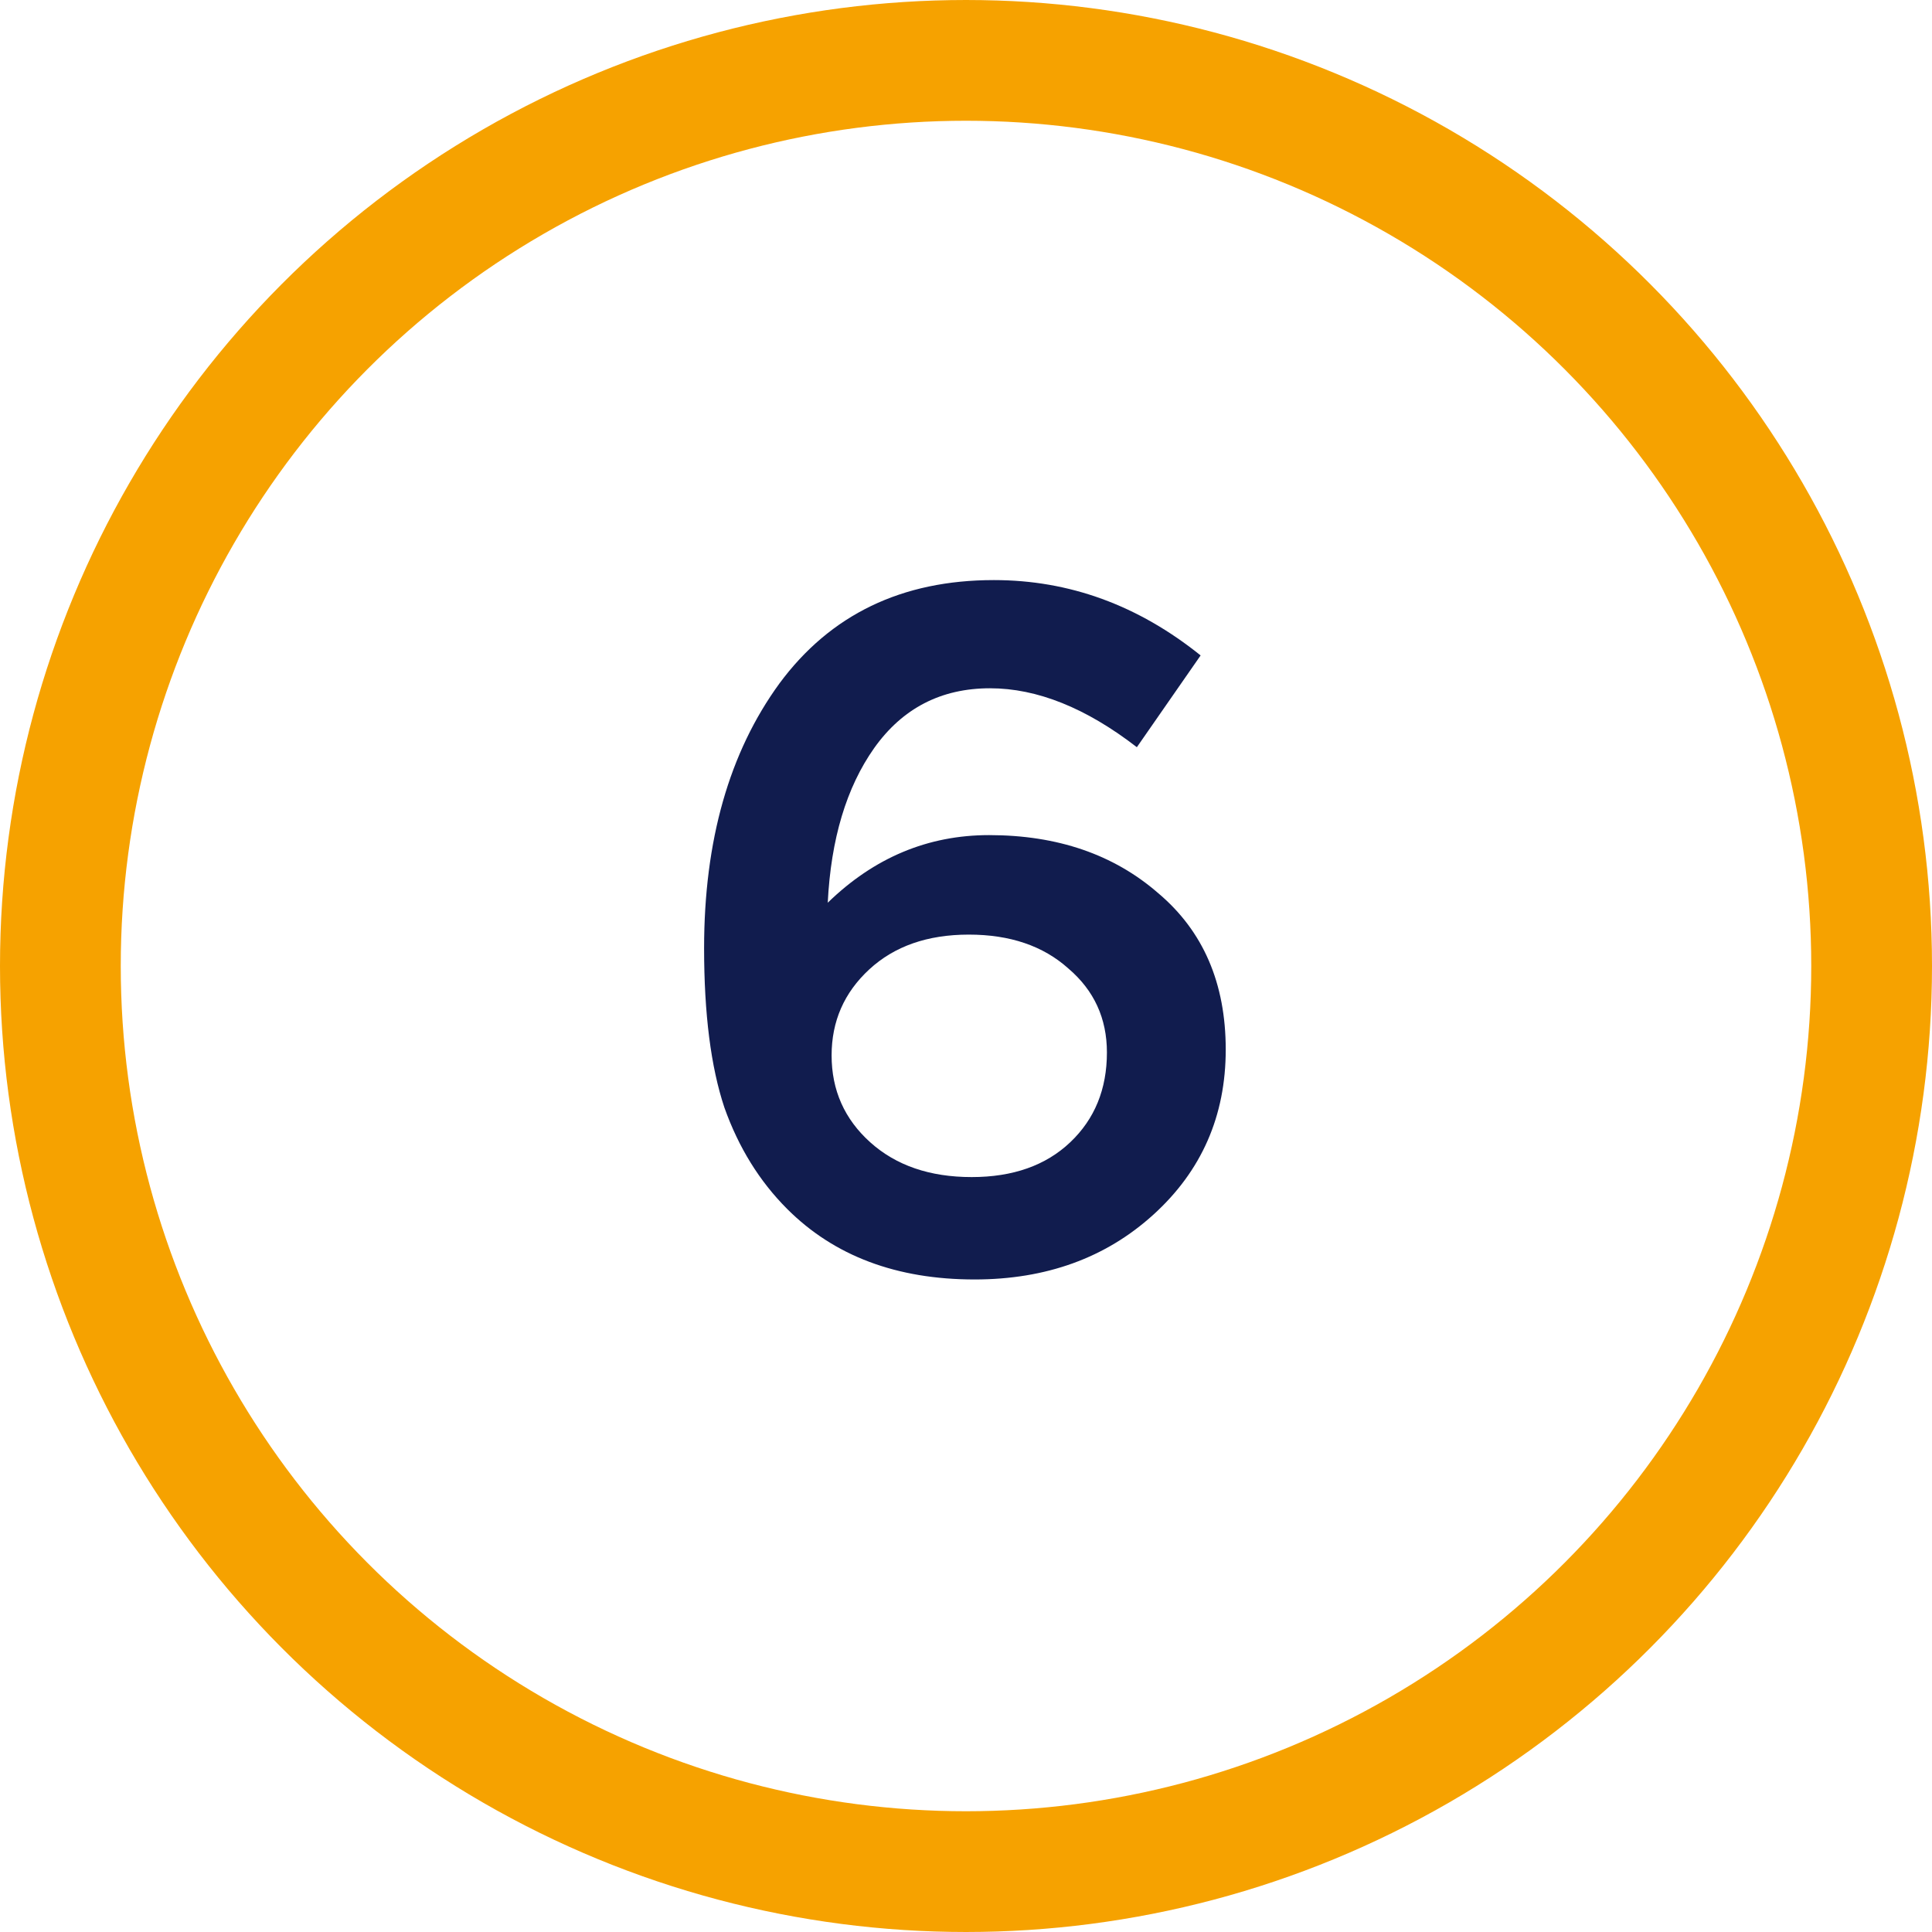
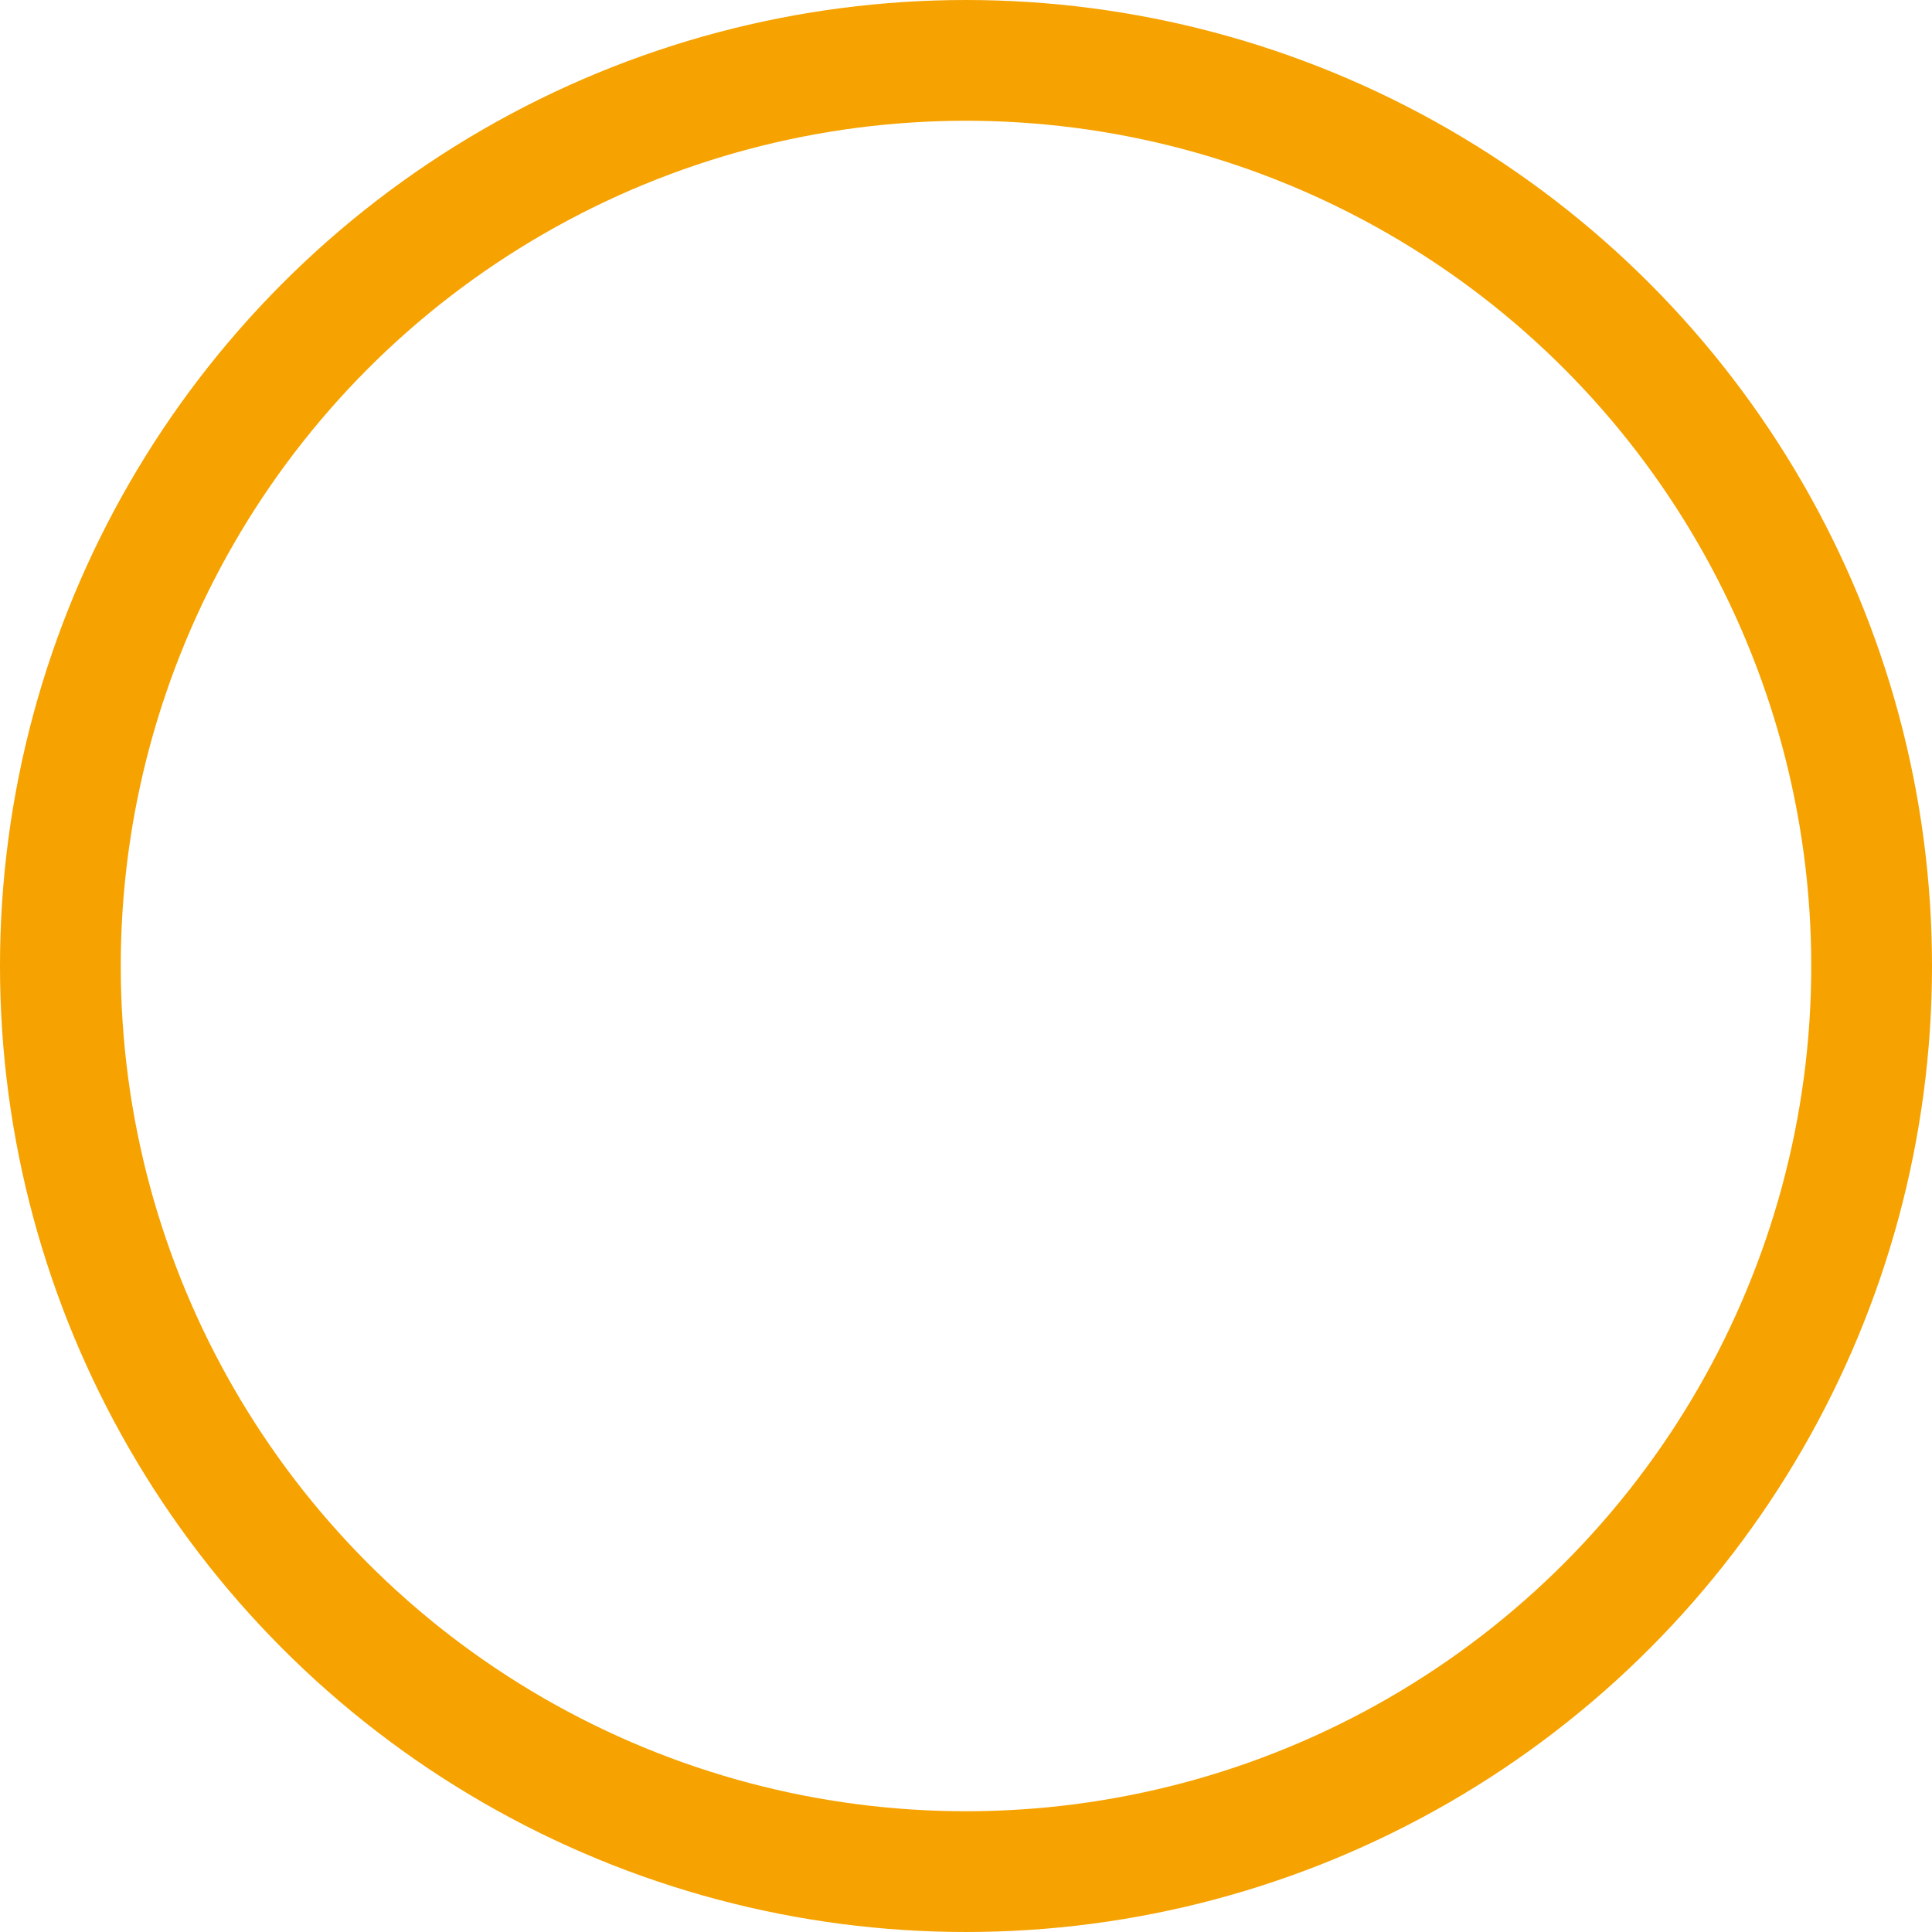
<svg xmlns="http://www.w3.org/2000/svg" width="32" height="32" viewBox="0 0 32 32" fill="none">
  <circle cx="16" cy="16" r="15" stroke="#F6A200" stroke-width="2" />
-   <path d="M16.142 21.192C14.851 21.192 13.817 20.803 13.038 20.024C12.579 19.565 12.233 19.005 11.998 18.344C11.774 17.672 11.662 16.792 11.662 15.704C11.662 13.923 12.078 12.461 12.91 11.32C13.753 10.179 14.937 9.608 16.462 9.608C17.71 9.608 18.851 10.024 19.886 10.856L18.83 12.376C17.987 11.725 17.177 11.4 16.398 11.4C15.587 11.4 14.947 11.731 14.478 12.392C14.019 13.043 13.763 13.896 13.71 14.952C14.478 14.205 15.369 13.832 16.382 13.832C17.513 13.832 18.446 14.152 19.182 14.792C19.929 15.421 20.302 16.285 20.302 17.384C20.302 18.483 19.902 19.395 19.102 20.12C18.313 20.835 17.326 21.192 16.142 21.192ZM16.094 19.496C16.777 19.496 17.321 19.304 17.726 18.92C18.131 18.536 18.334 18.04 18.334 17.432C18.334 16.867 18.121 16.403 17.694 16.04C17.278 15.667 16.729 15.48 16.046 15.48C15.363 15.48 14.814 15.672 14.398 16.056C13.982 16.44 13.774 16.915 13.774 17.48C13.774 18.056 13.987 18.536 14.414 18.92C14.841 19.304 15.401 19.496 16.094 19.496Z" fill="#111C4E" />
</svg>